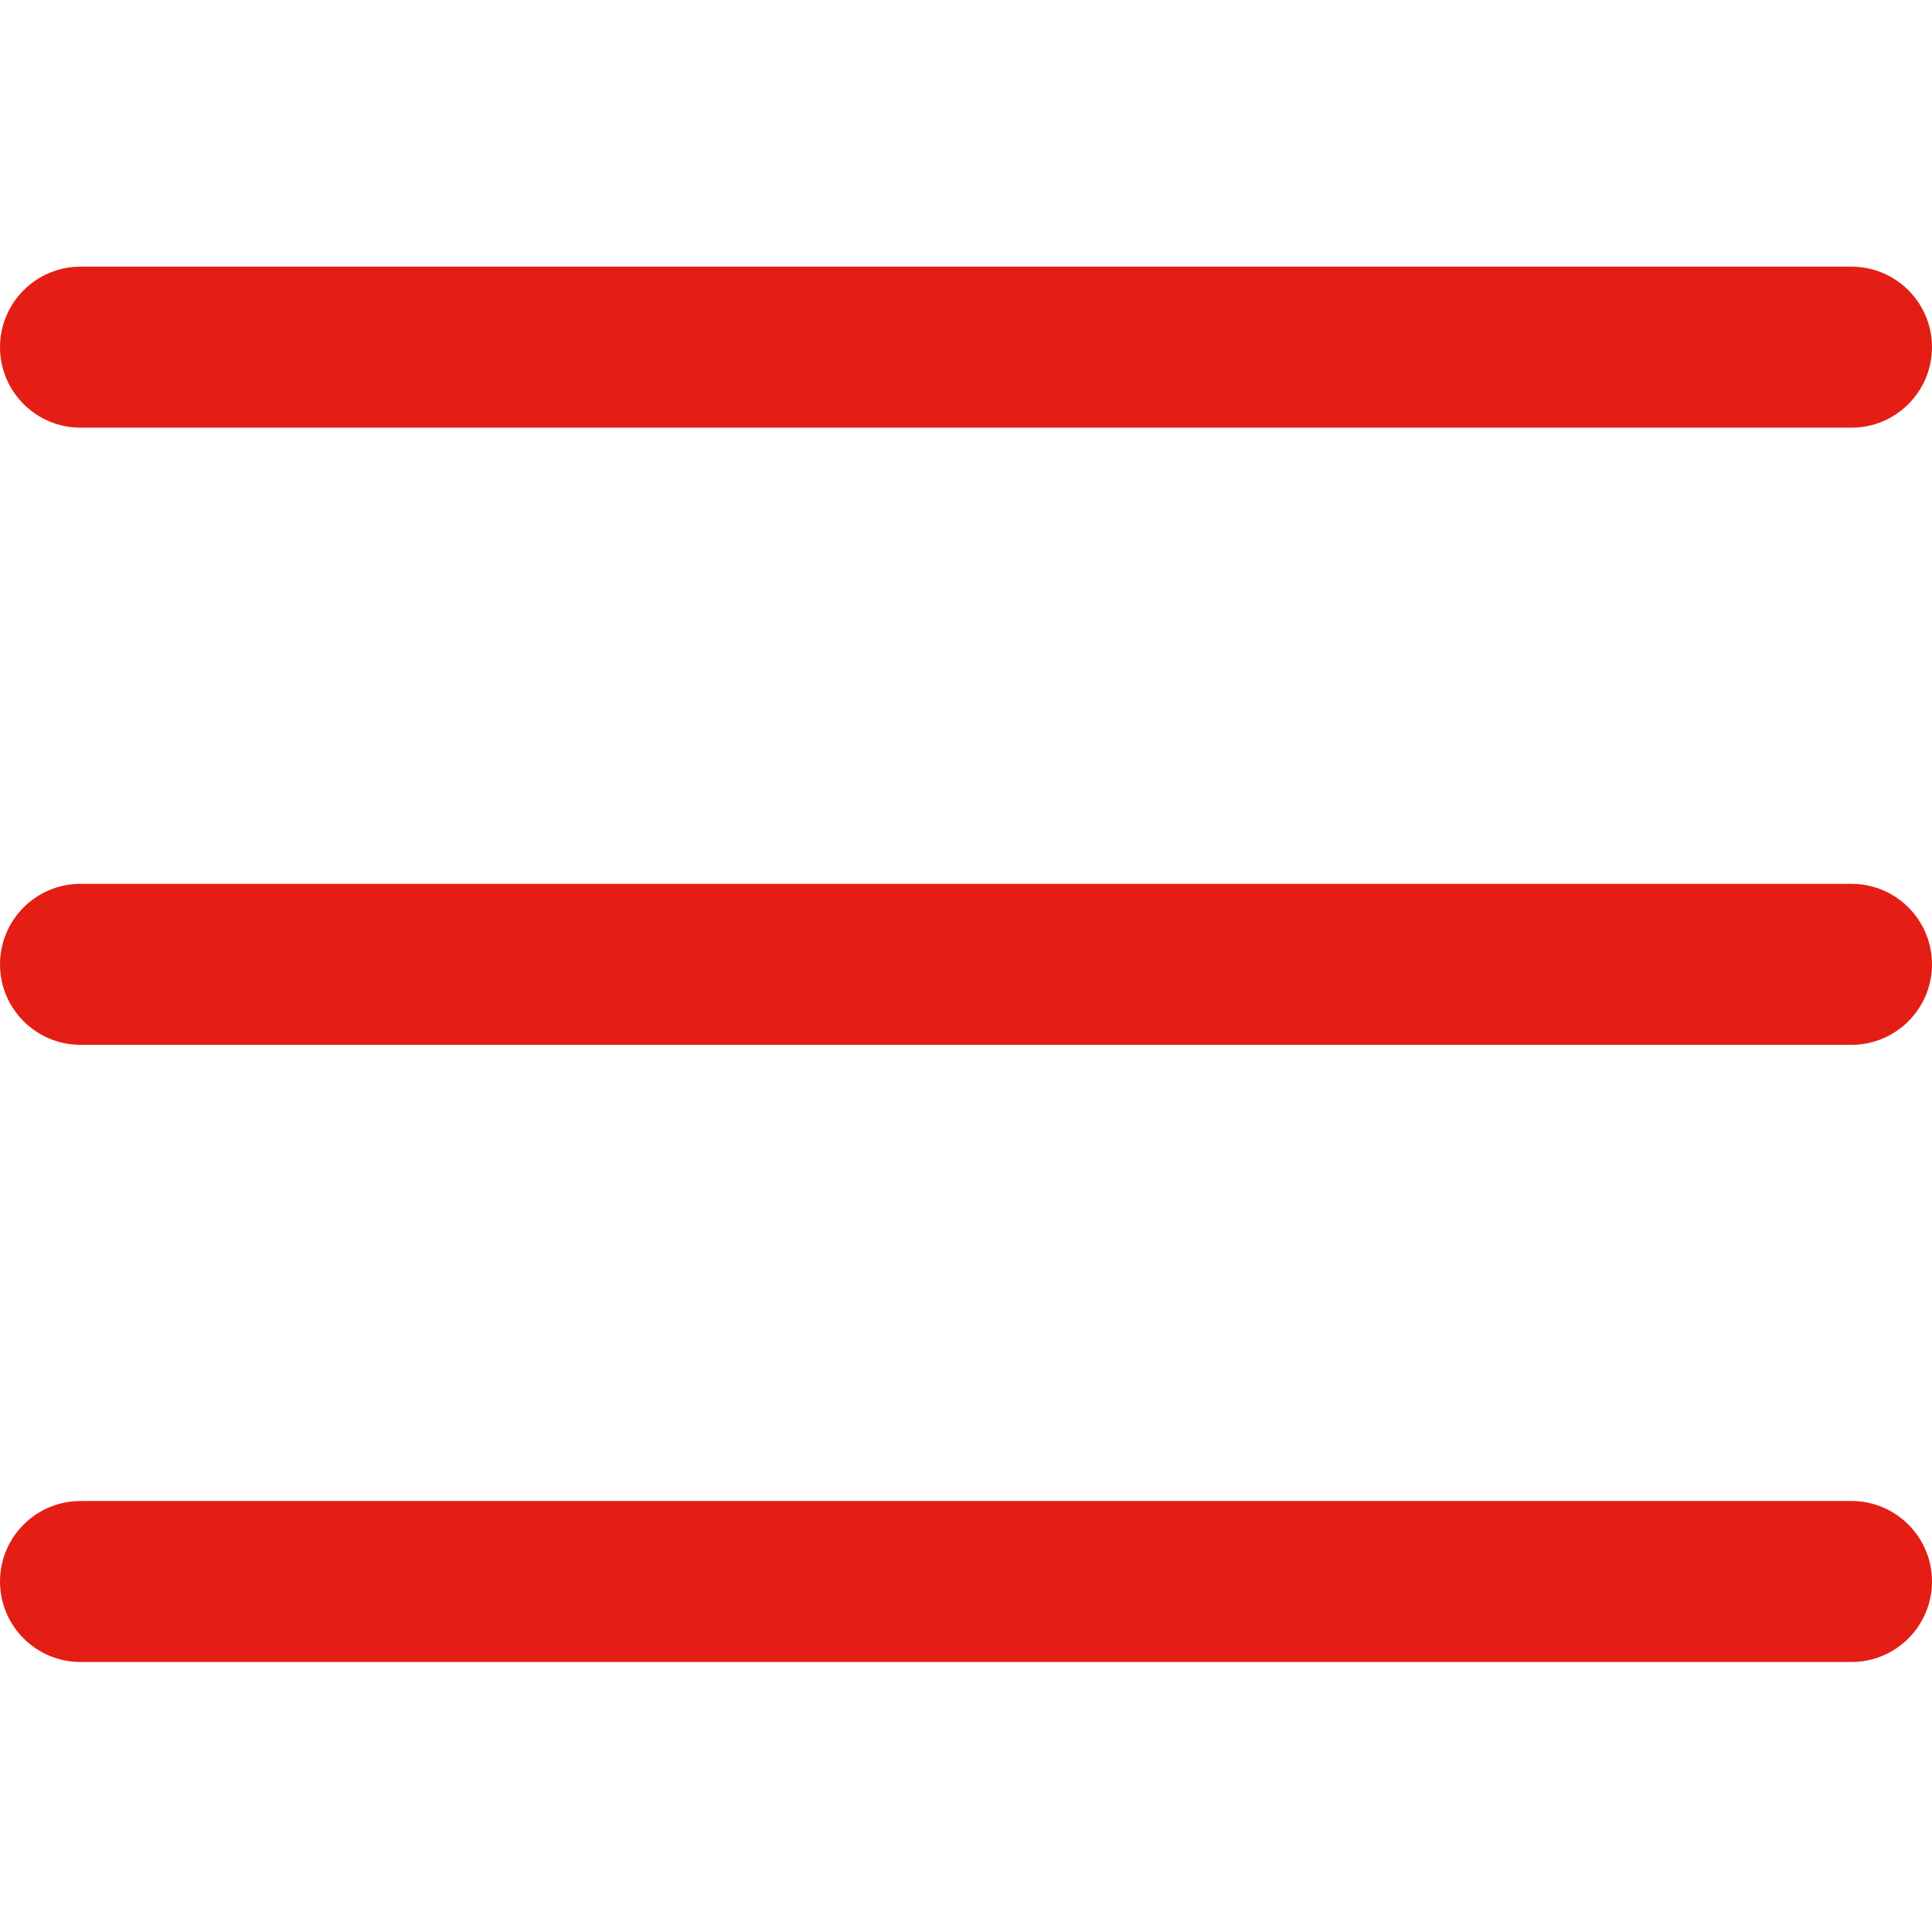
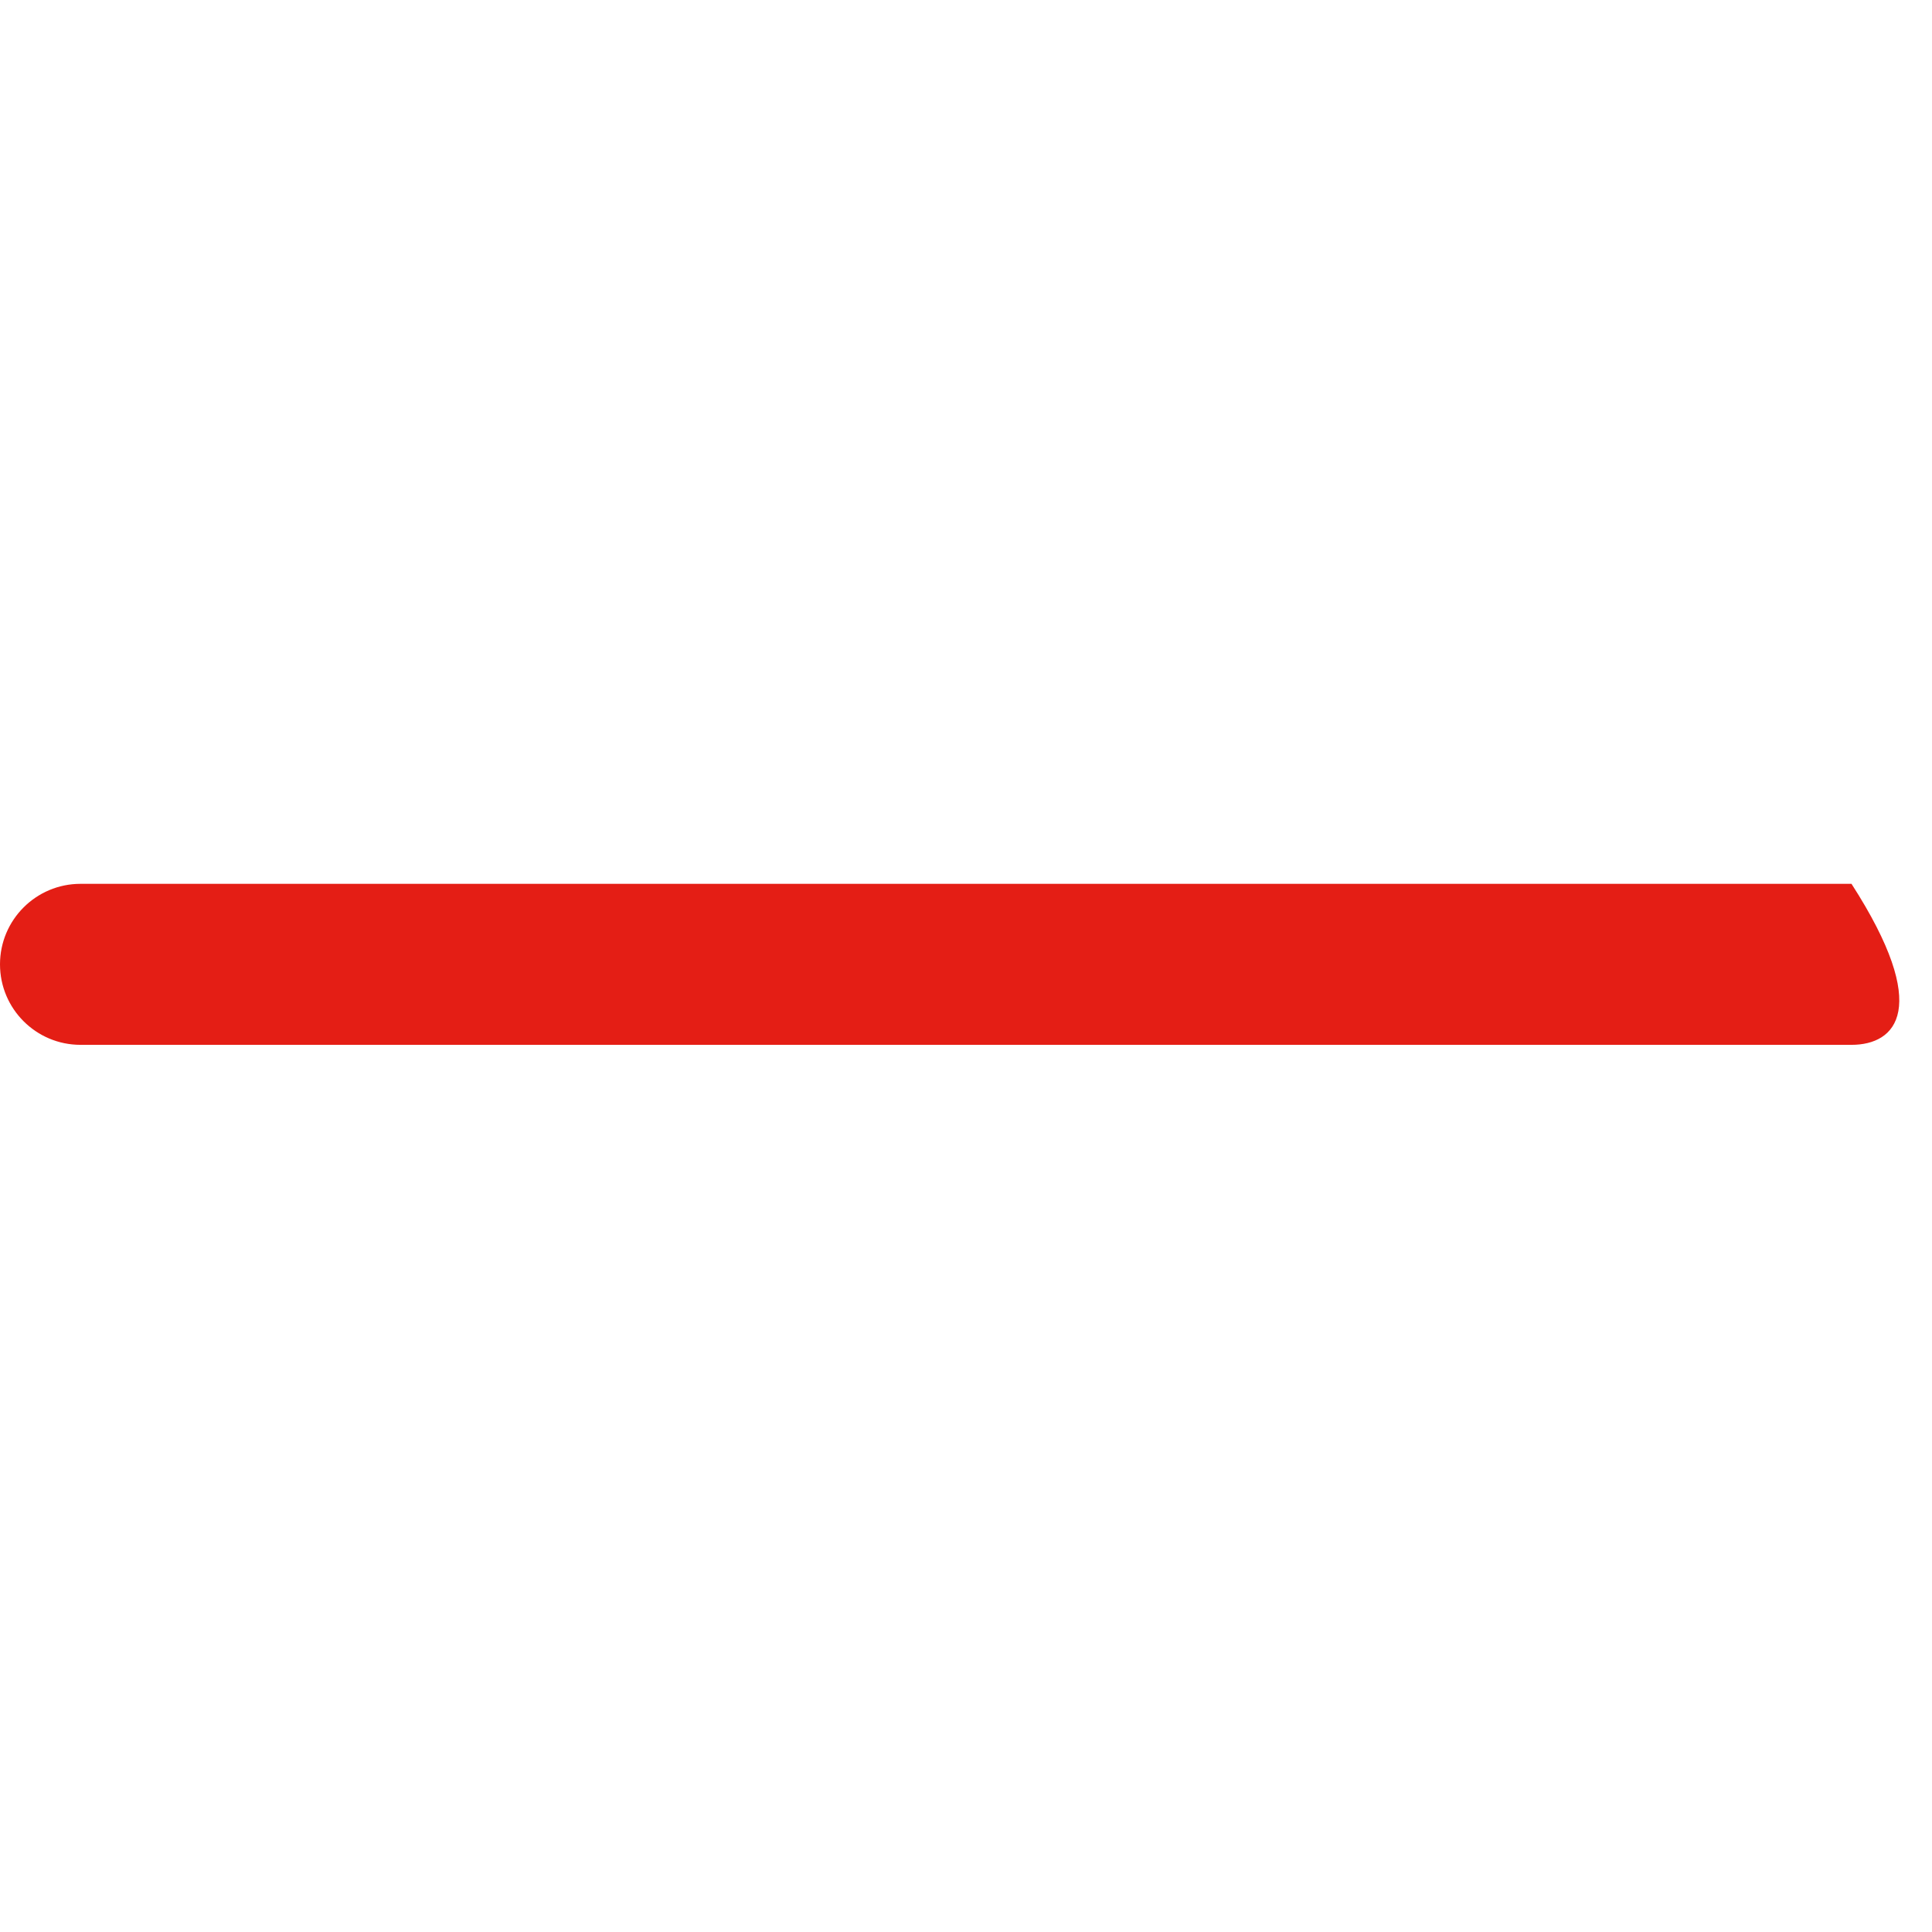
<svg xmlns="http://www.w3.org/2000/svg" width="36" height="36" viewBox="0 0 36 36" fill="none">
-   <path d="M34.5 19.469H1.5C0.672 19.469 0 18.797 0 17.969C0 17.141 0.672 16.469 1.5 16.469H34.5C35.328 16.469 36 17.141 36 17.969C36 18.797 35.328 19.469 34.5 19.469Z" fill="#E41E15" />
-   <path d="M34.5 7.969H1.5C0.672 7.969 0 7.297 0 6.469C0 5.641 0.672 4.969 1.5 4.969H34.5C35.328 4.969 36 5.641 36 6.469C36 7.297 35.328 7.969 34.5 7.969Z" fill="#E41E15" />
-   <path d="M34.5 30.969H1.5C0.672 30.969 0 30.297 0 29.469C0 28.641 0.672 27.969 1.5 27.969H34.5C35.328 27.969 36 28.641 36 29.469C36 30.297 35.328 30.969 34.5 30.969Z" fill="#E41E15" />
+   <path d="M34.5 19.469H1.5C0.672 19.469 0 18.797 0 17.969C0 17.141 0.672 16.469 1.5 16.469H34.5C36 18.797 35.328 19.469 34.5 19.469Z" fill="#E41E15" />
</svg>